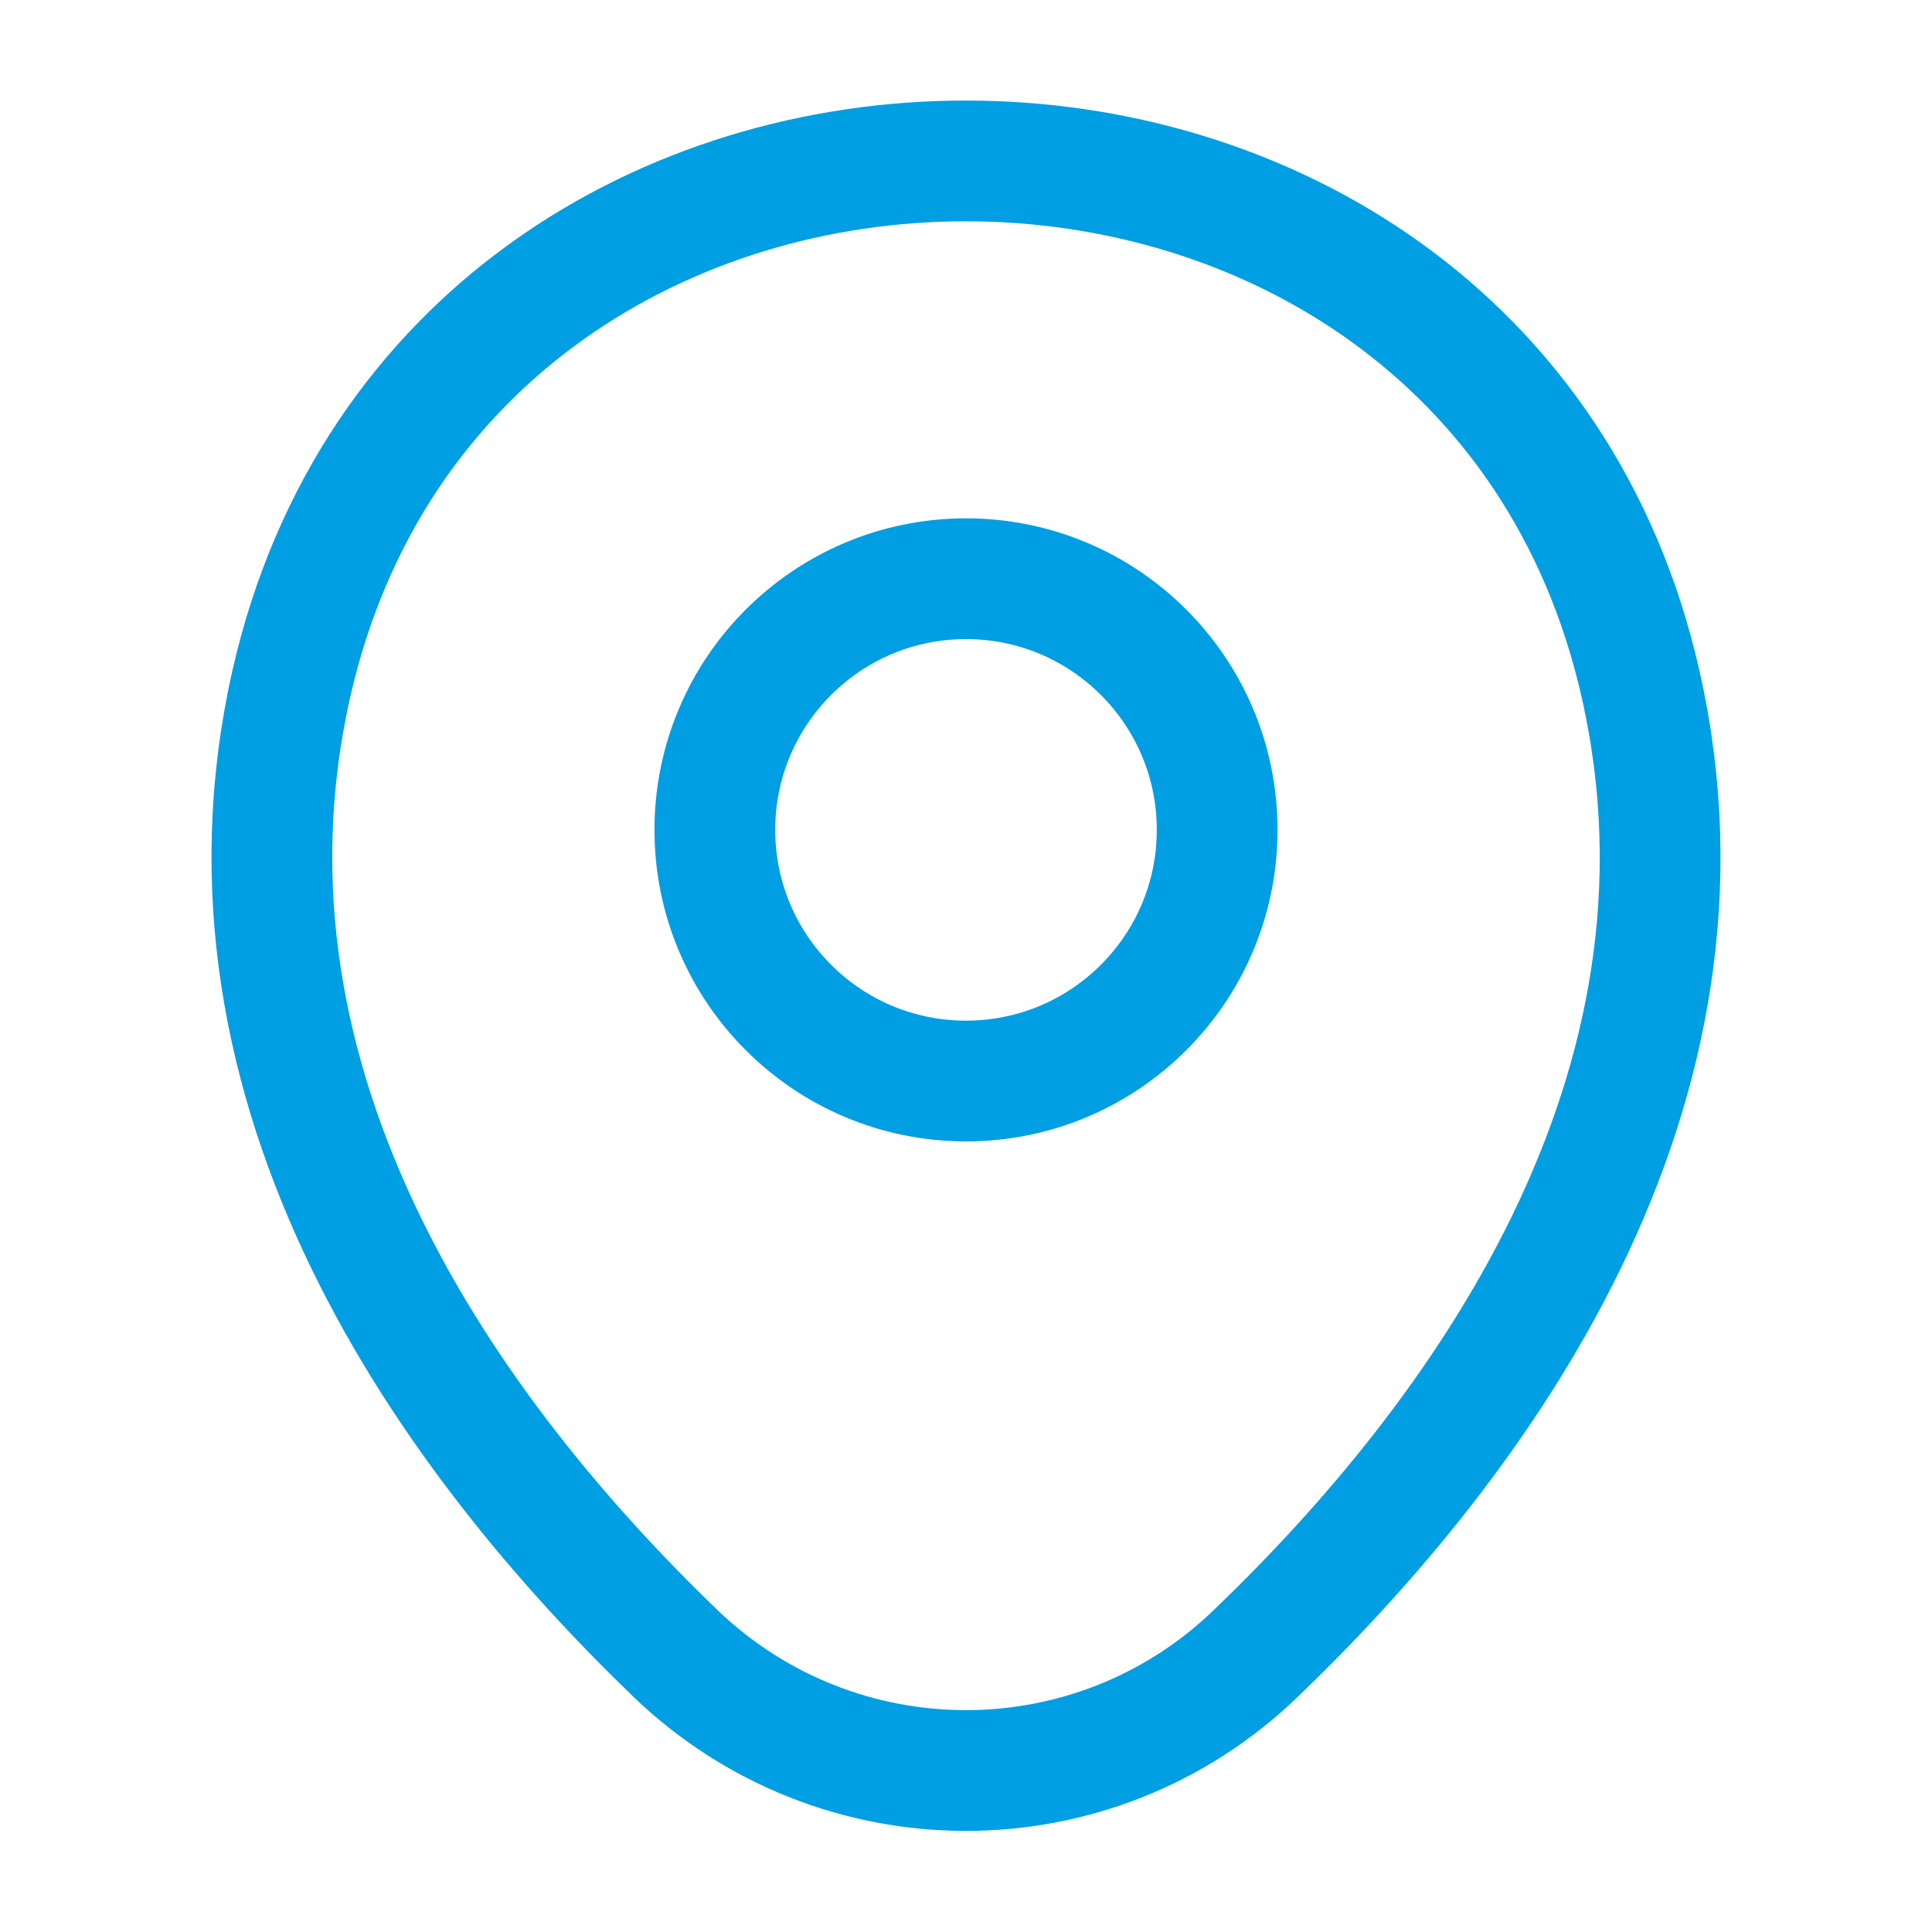
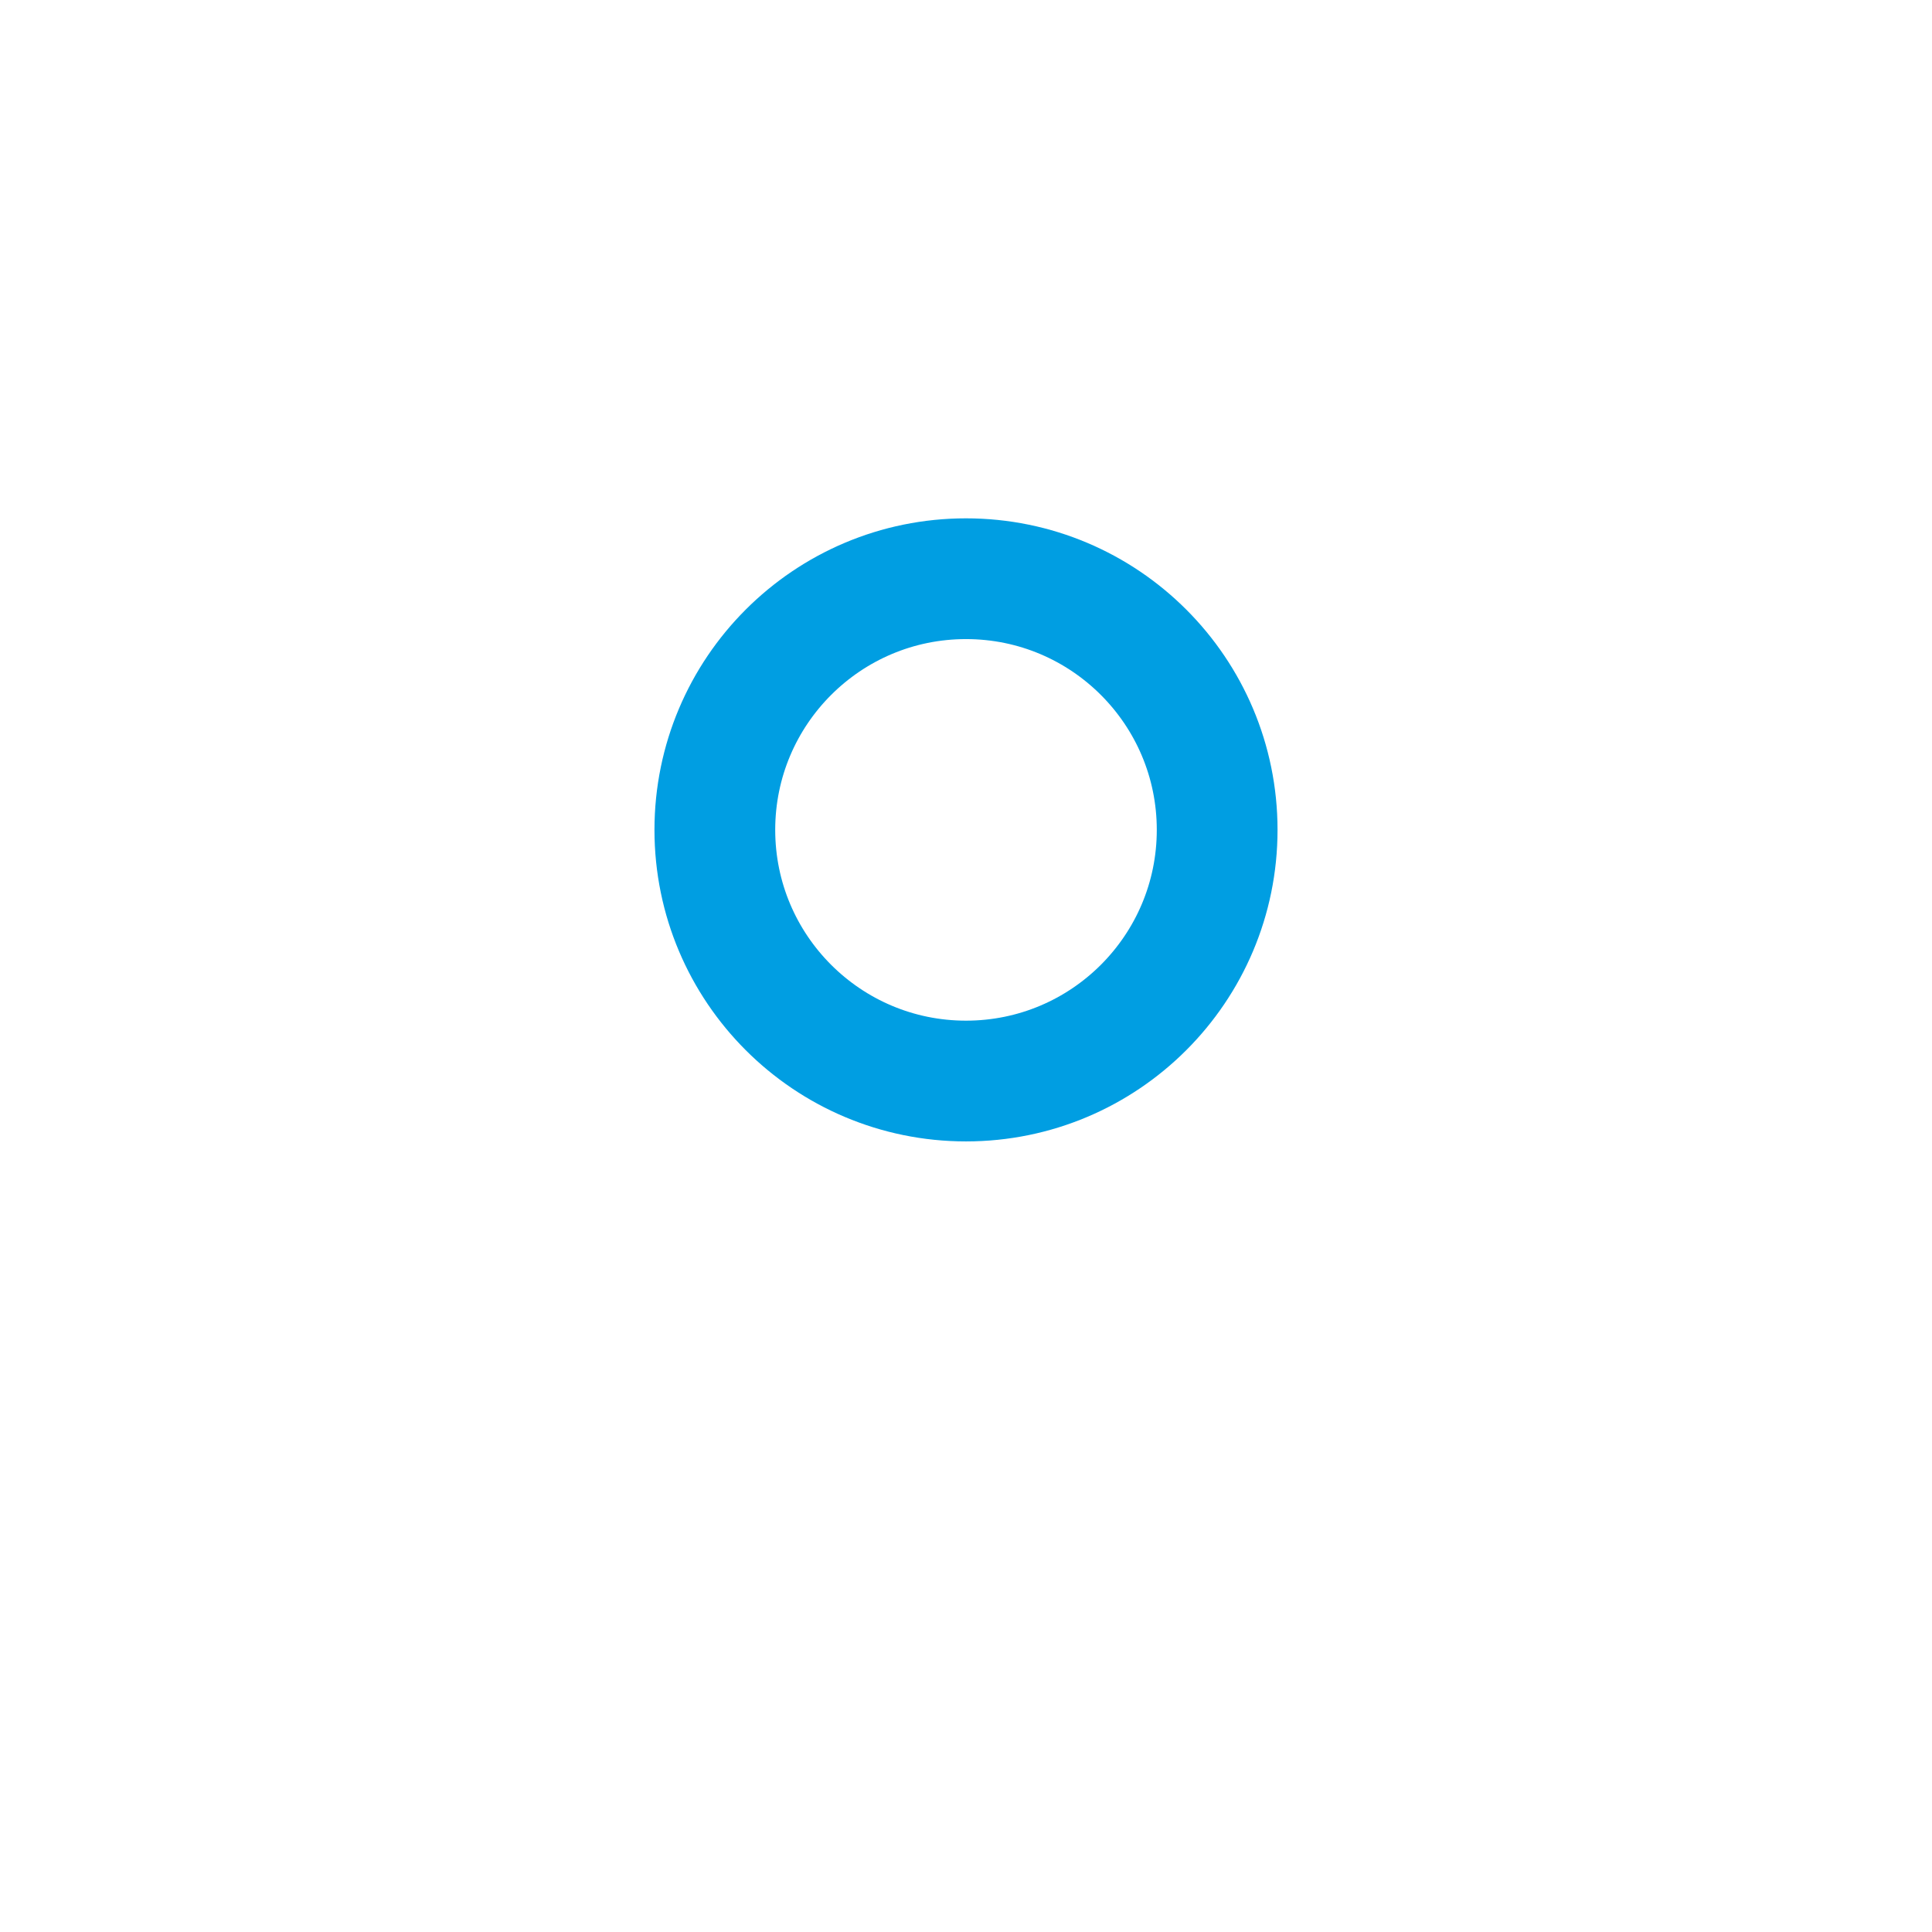
<svg xmlns="http://www.w3.org/2000/svg" width="24" height="24" viewBox="0 0 24 24" fill="none">
-   <path d="M12 13.429C13.723 13.429 15.12 12.032 15.12 10.309C15.12 8.586 13.723 7.189 12 7.189C10.277 7.189 8.88 8.586 8.88 10.309C8.88 12.032 10.277 13.429 12 13.429Z" stroke="#009EE2" stroke-width="1.5" />
-   <path d="M3.62 8.489C5.59 -0.171 18.42 -0.161 20.38 8.499C21.53 13.579 18.37 17.879 15.6 20.539C13.59 22.479 10.41 22.479 8.39 20.539C5.63 17.879 2.47 13.569 3.62 8.489Z" stroke="#009EE2" stroke-width="1.5" />
+   <path d="M12 13.429C13.723 13.429 15.12 12.032 15.12 10.309C15.12 8.586 13.723 7.189 12 7.189C10.277 7.189 8.88 8.586 8.88 10.309C8.88 12.032 10.277 13.429 12 13.429" stroke="#009EE2" stroke-width="1.5" />
</svg>